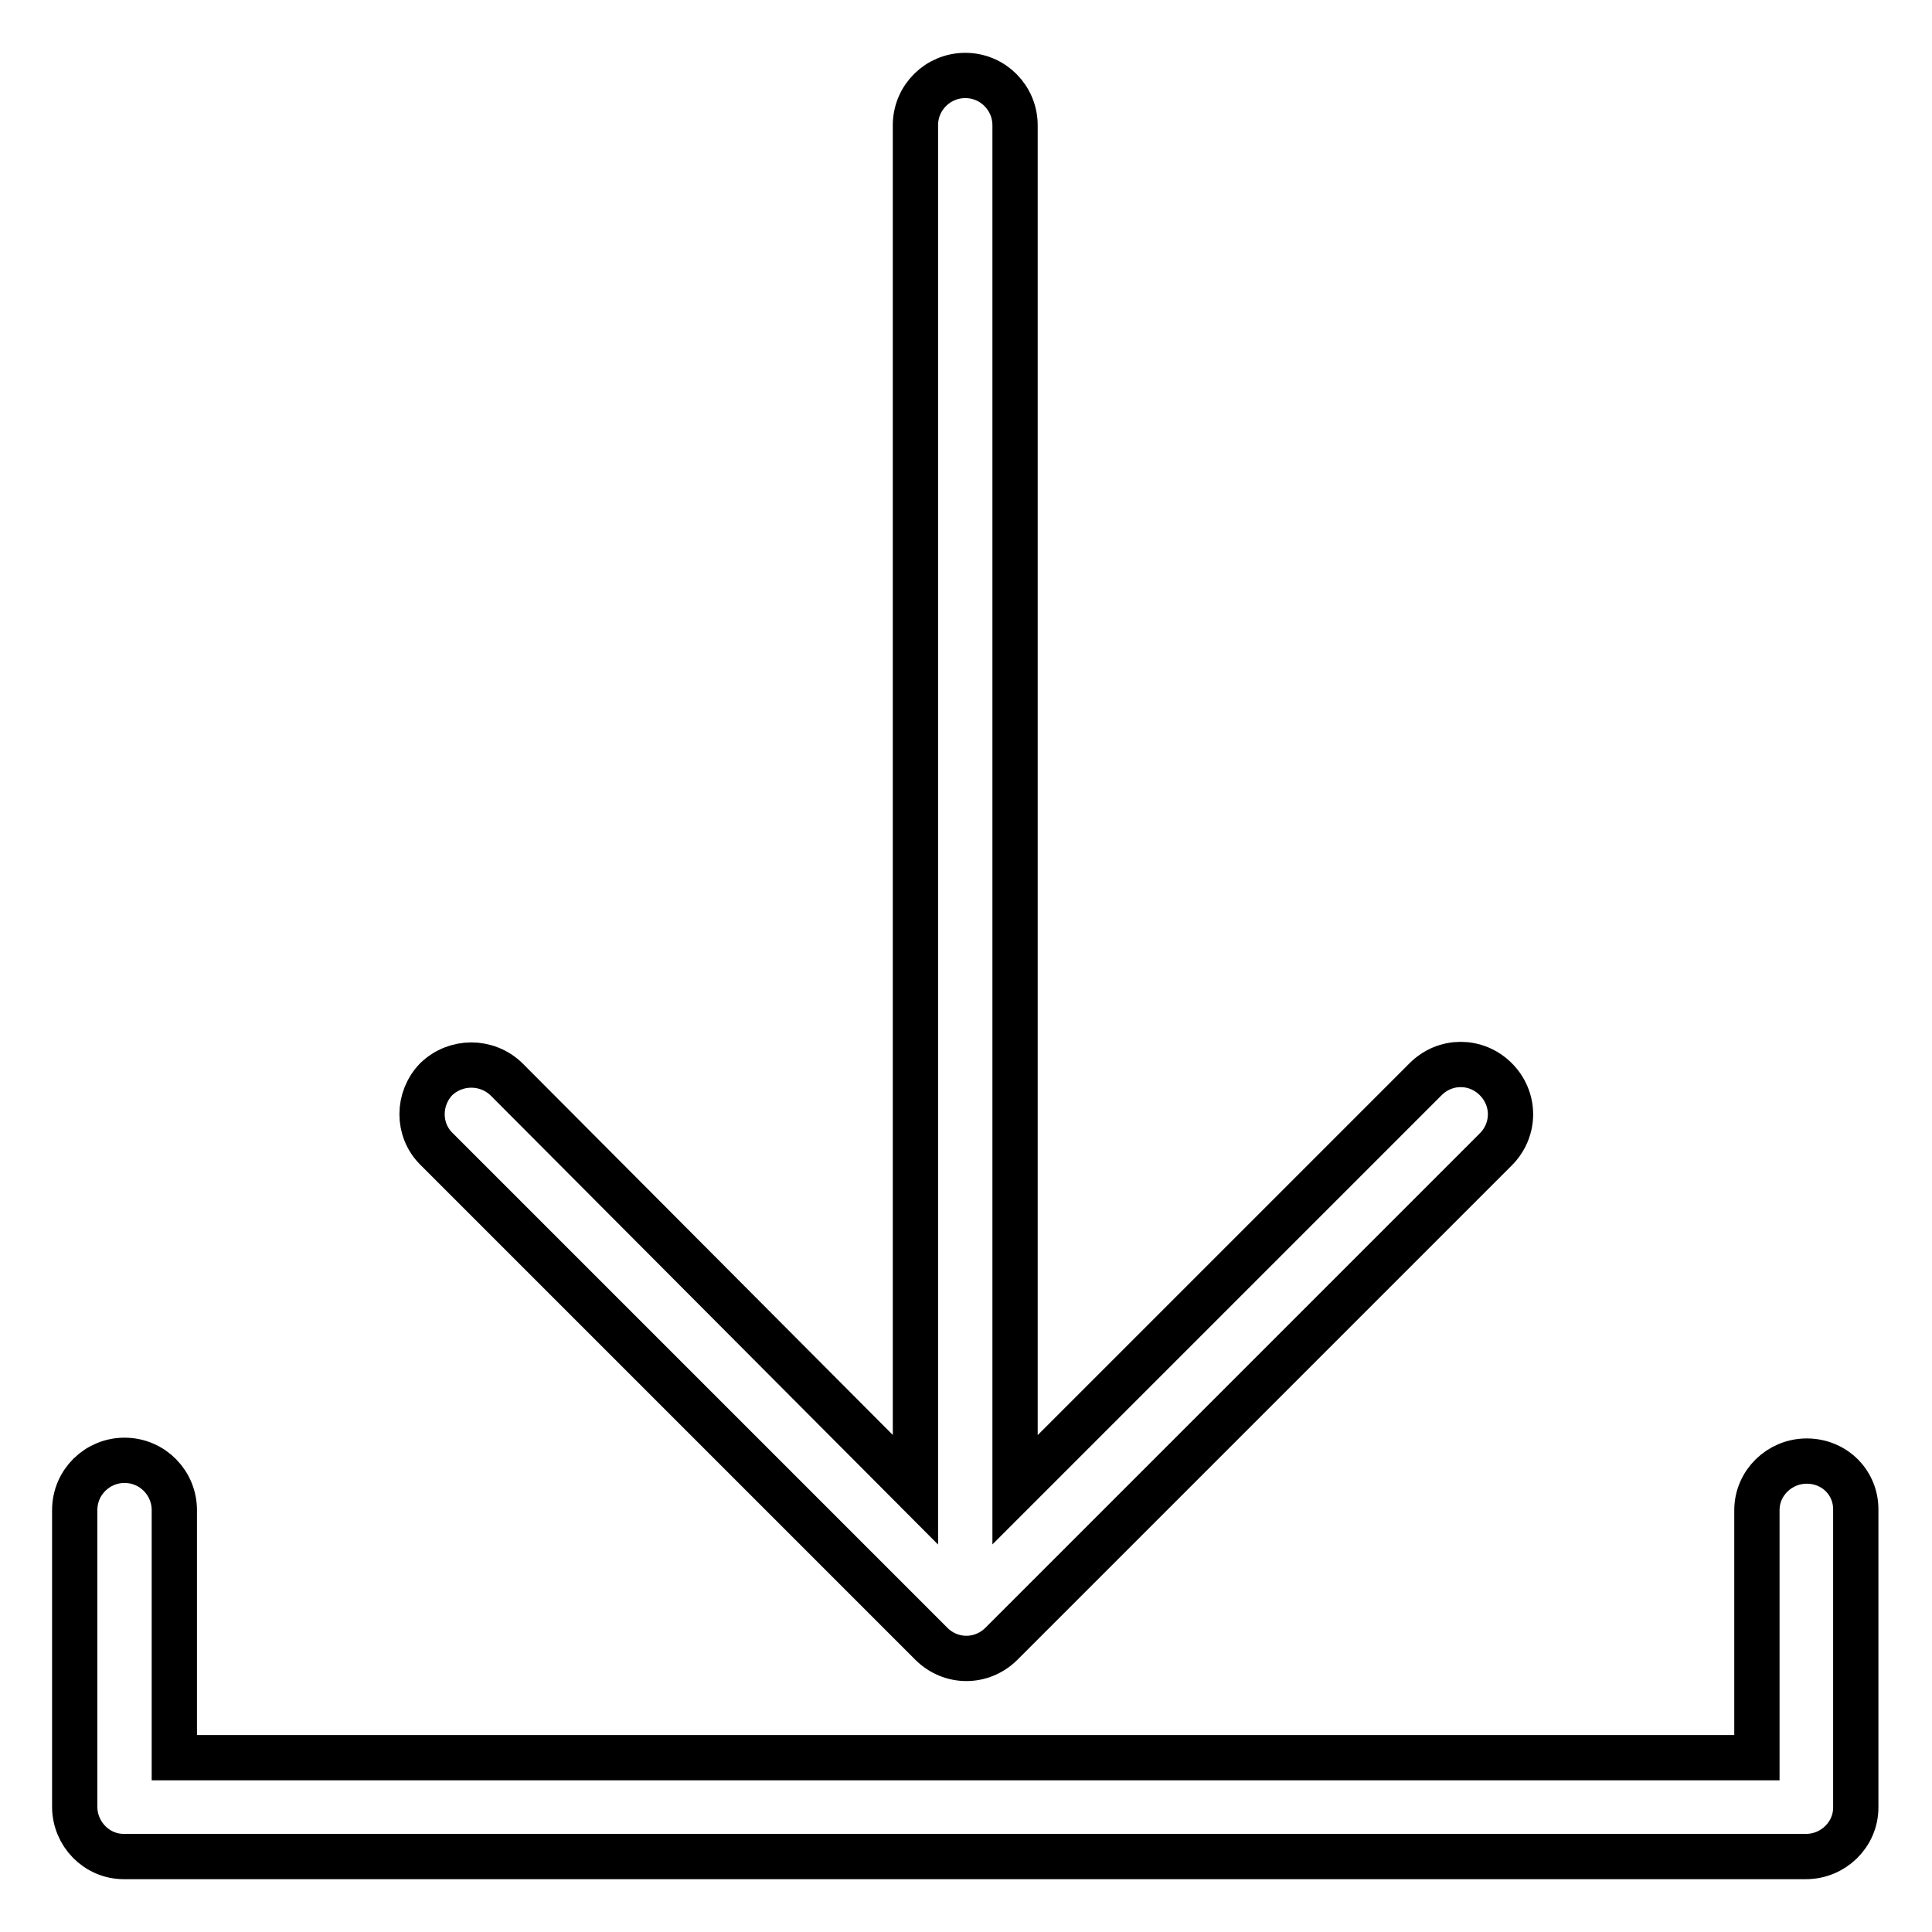
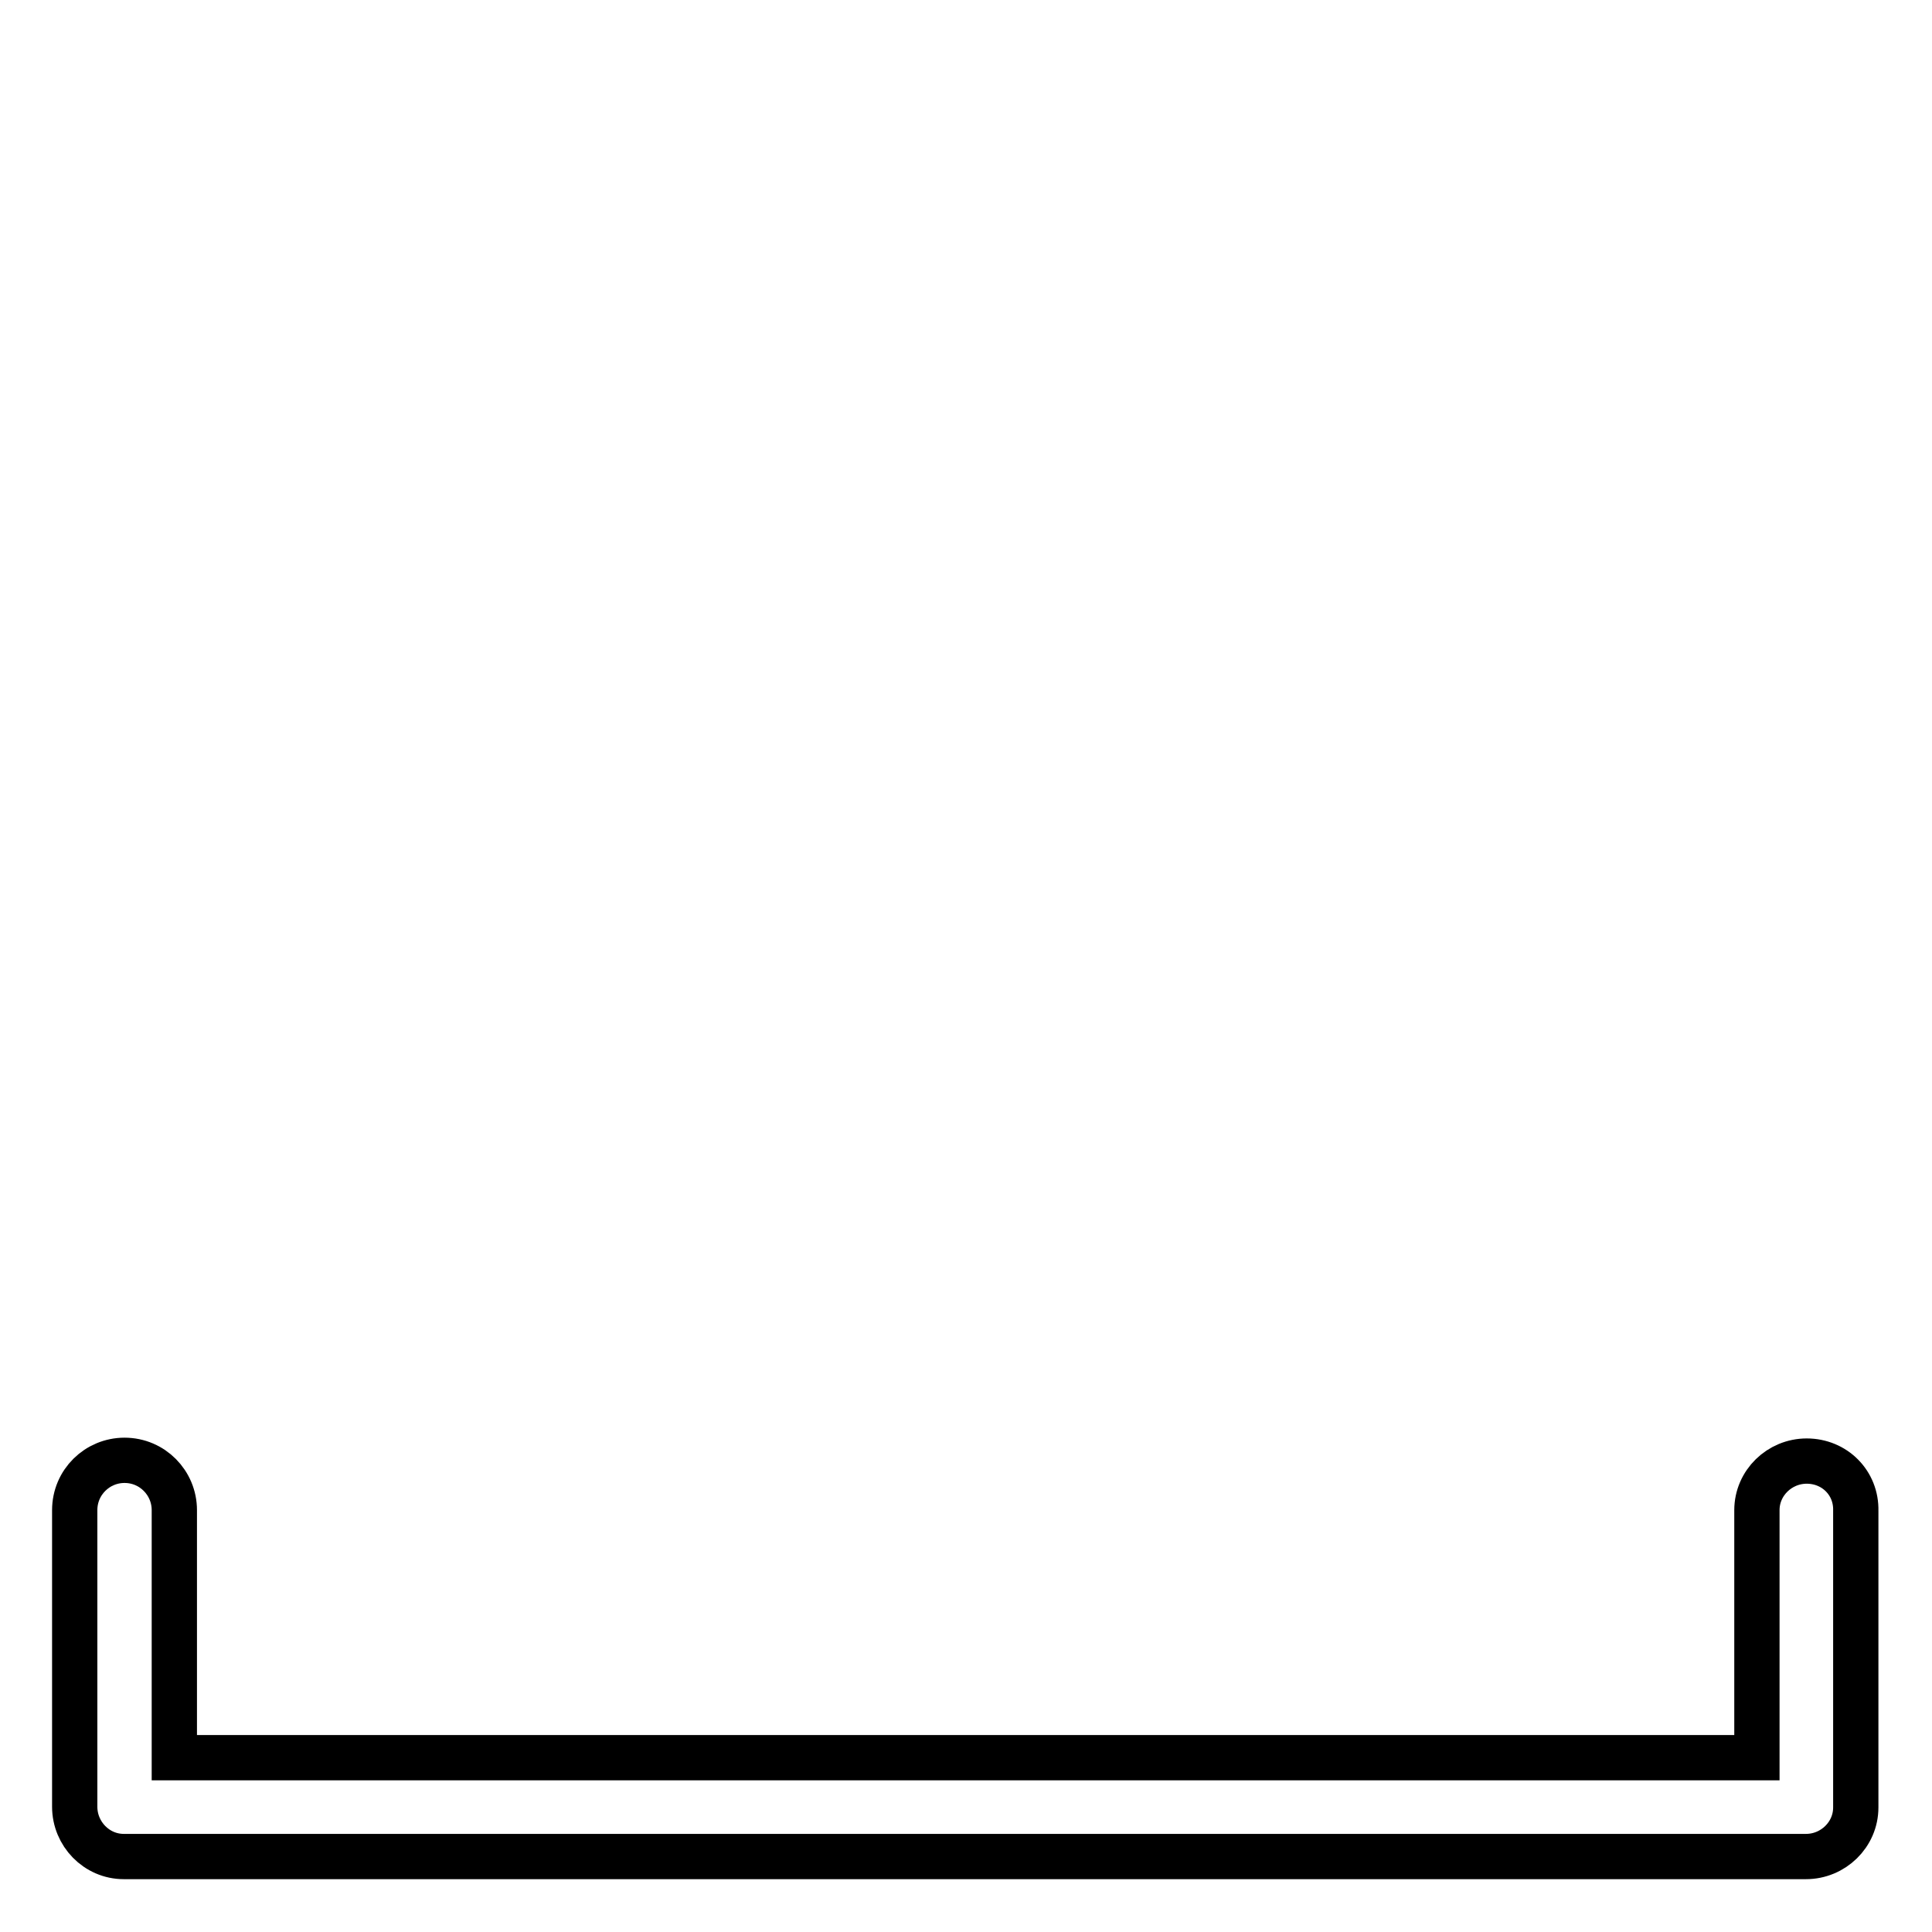
<svg xmlns="http://www.w3.org/2000/svg" version="1.1" x="0px" y="0px" viewBox="0 0 256 256" enable-background="new 0 0 256 256" xml:space="preserve">
  <g>
    <path stroke-width="6" fill-opacity="0" stroke="#000000" d="M239.4,193.6c-3.6,0-6.6,2.9-6.6,6.5c0,0,0,0,0,0v32.8H23.1v-32.8c0-3.6-2.9-6.6-6.6-6.6 c-3.6,0-6.6,2.9-6.6,6.6v39.3c0,3.6,2.9,6.6,6.5,6.6c0,0,0,0,0,0h222.9c3.6,0,6.6-2.9,6.6-6.5c0,0,0,0,0,0v-39.3 C246,196.5,243.1,193.6,239.4,193.6C239.4,193.6,239.4,193.6,239.4,193.6z" />
-     <path stroke-width="6" fill-opacity="0" stroke="#000000" d="M123.4,217.8c2.6,2.6,6.7,2.6,9.3,0l65.5-65.5c2.6-2.6,2.6-6.7,0-9.3c-2.6-2.6-6.7-2.6-9.3,0l-54.4,54.4 V16.6c0-3.6-2.9-6.6-6.6-6.6c-3.6,0-6.6,2.9-6.6,6.6v180.8L67.1,143c-2.6-2.5-6.7-2.5-9.3,0c-2.5,2.6-2.5,6.7,0,9.2L123.4,217.8z" />
  </g>
</svg>